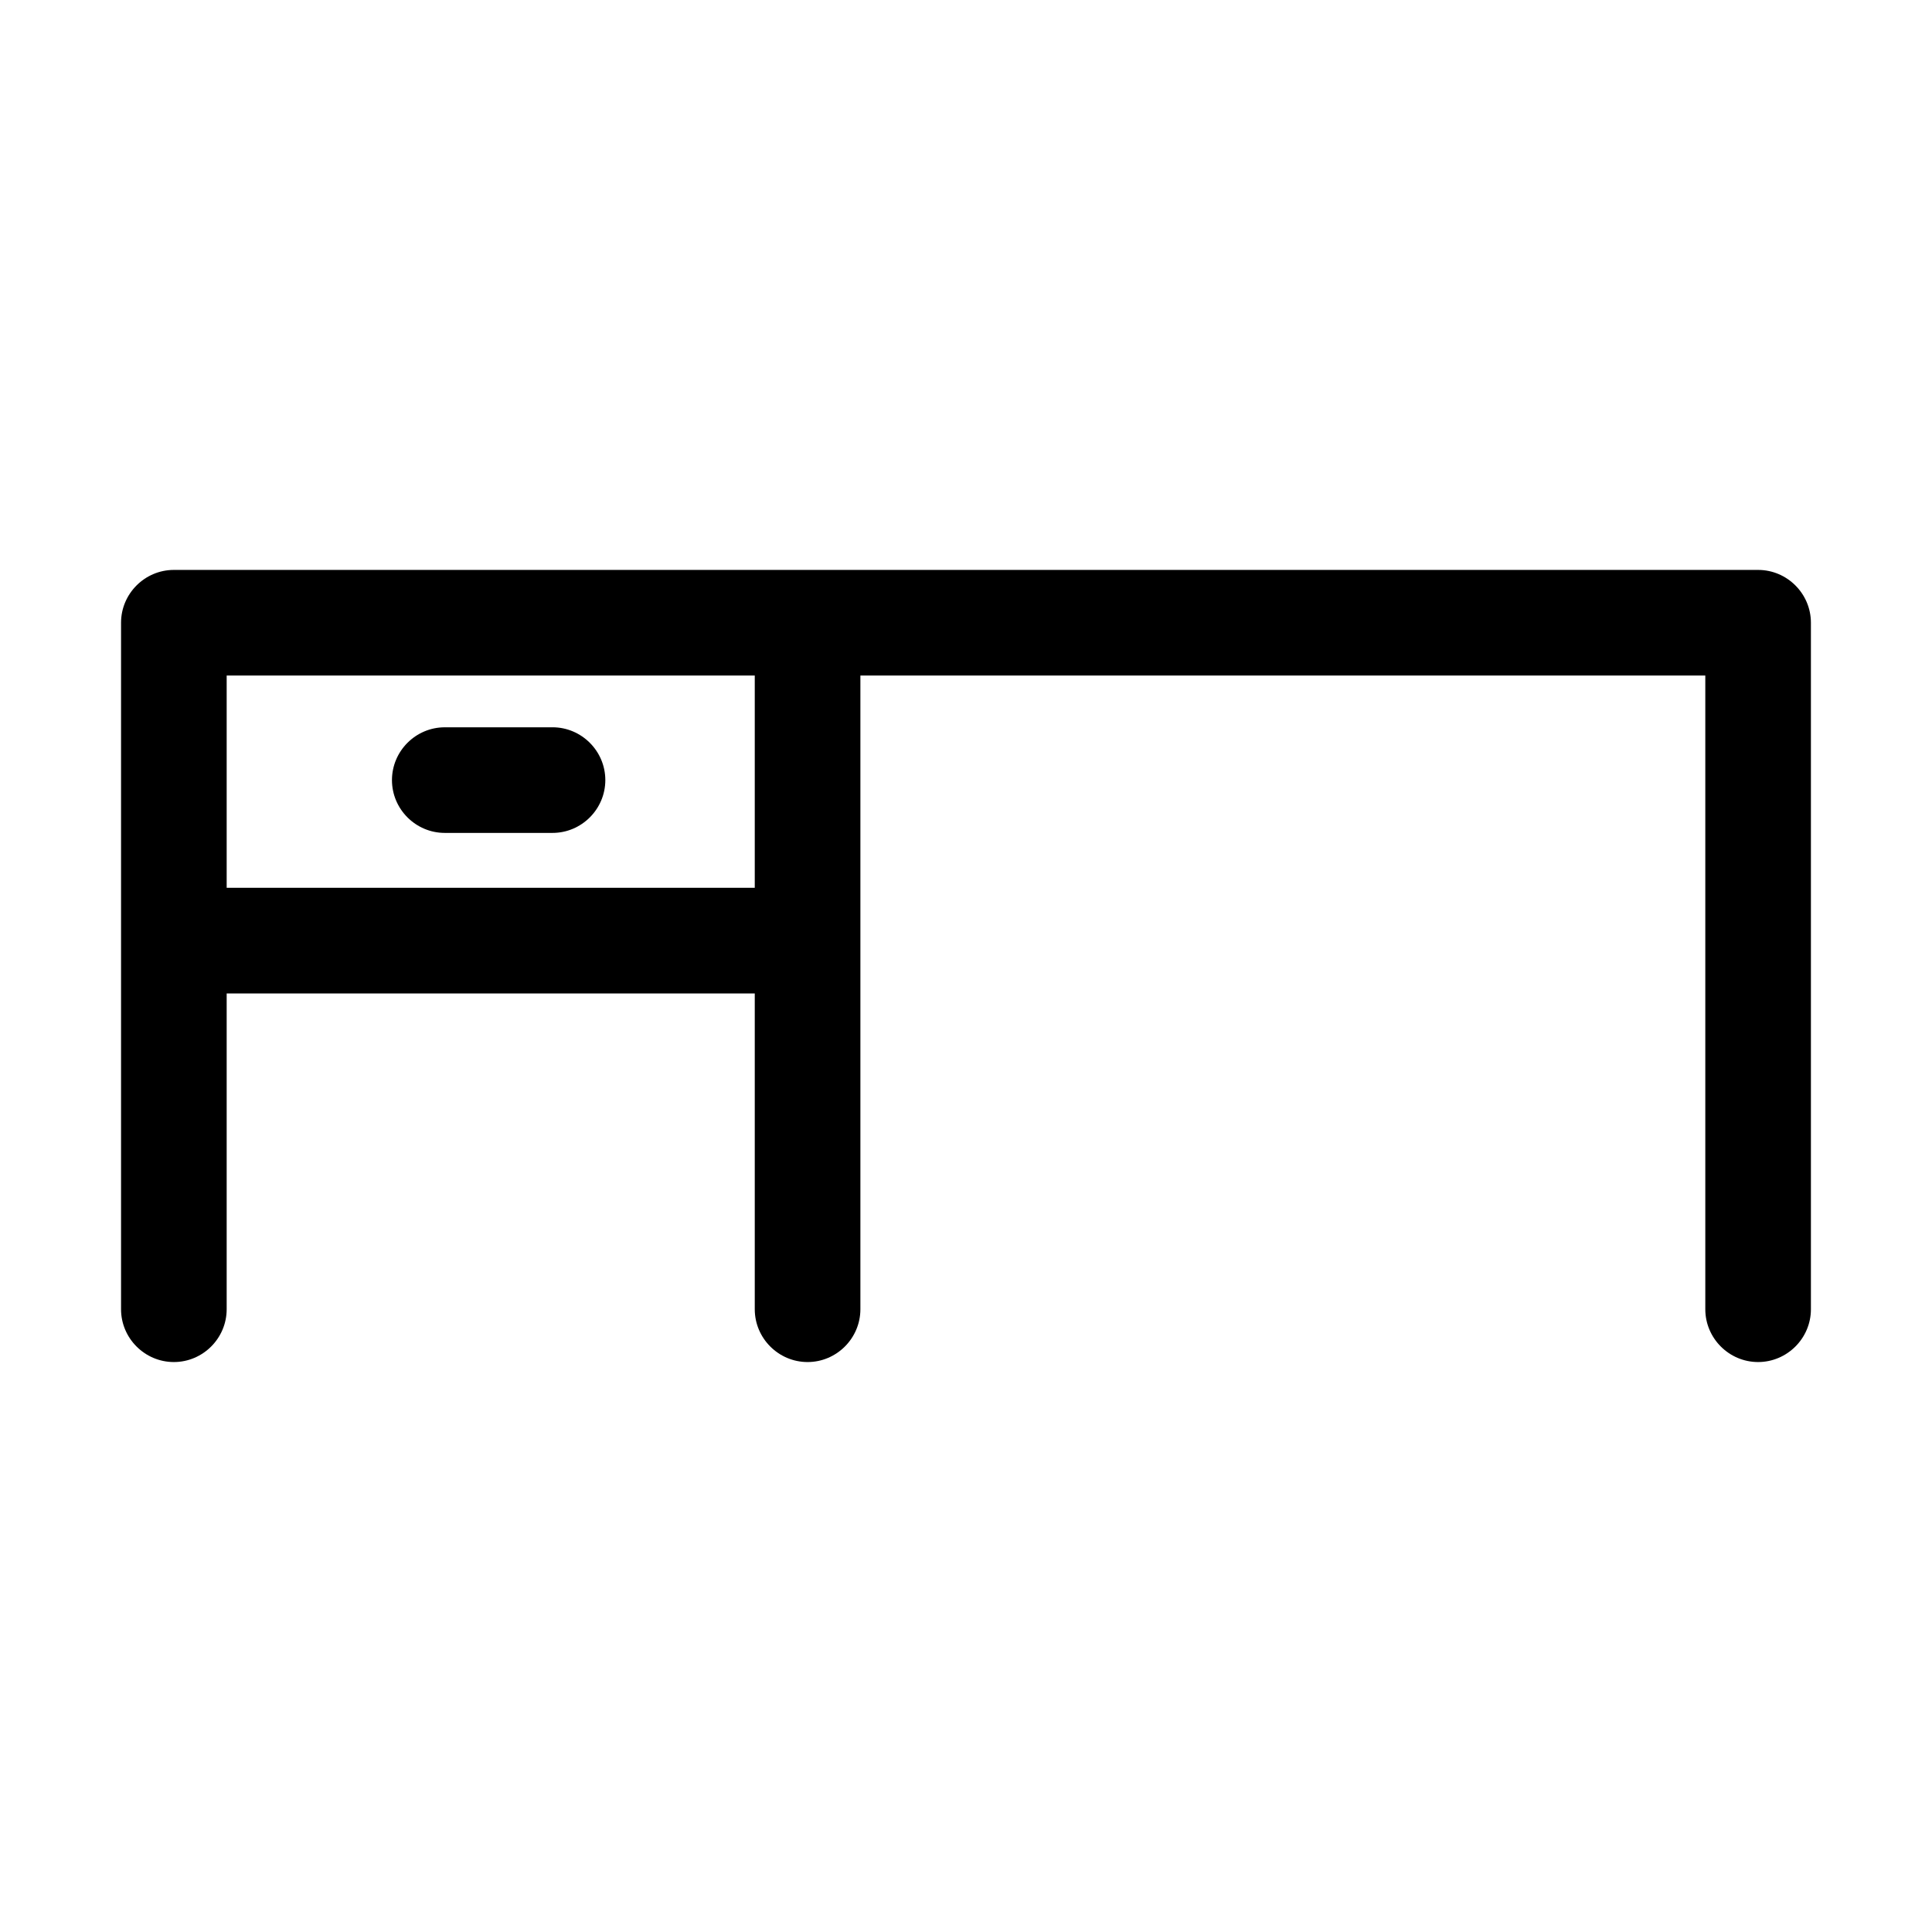
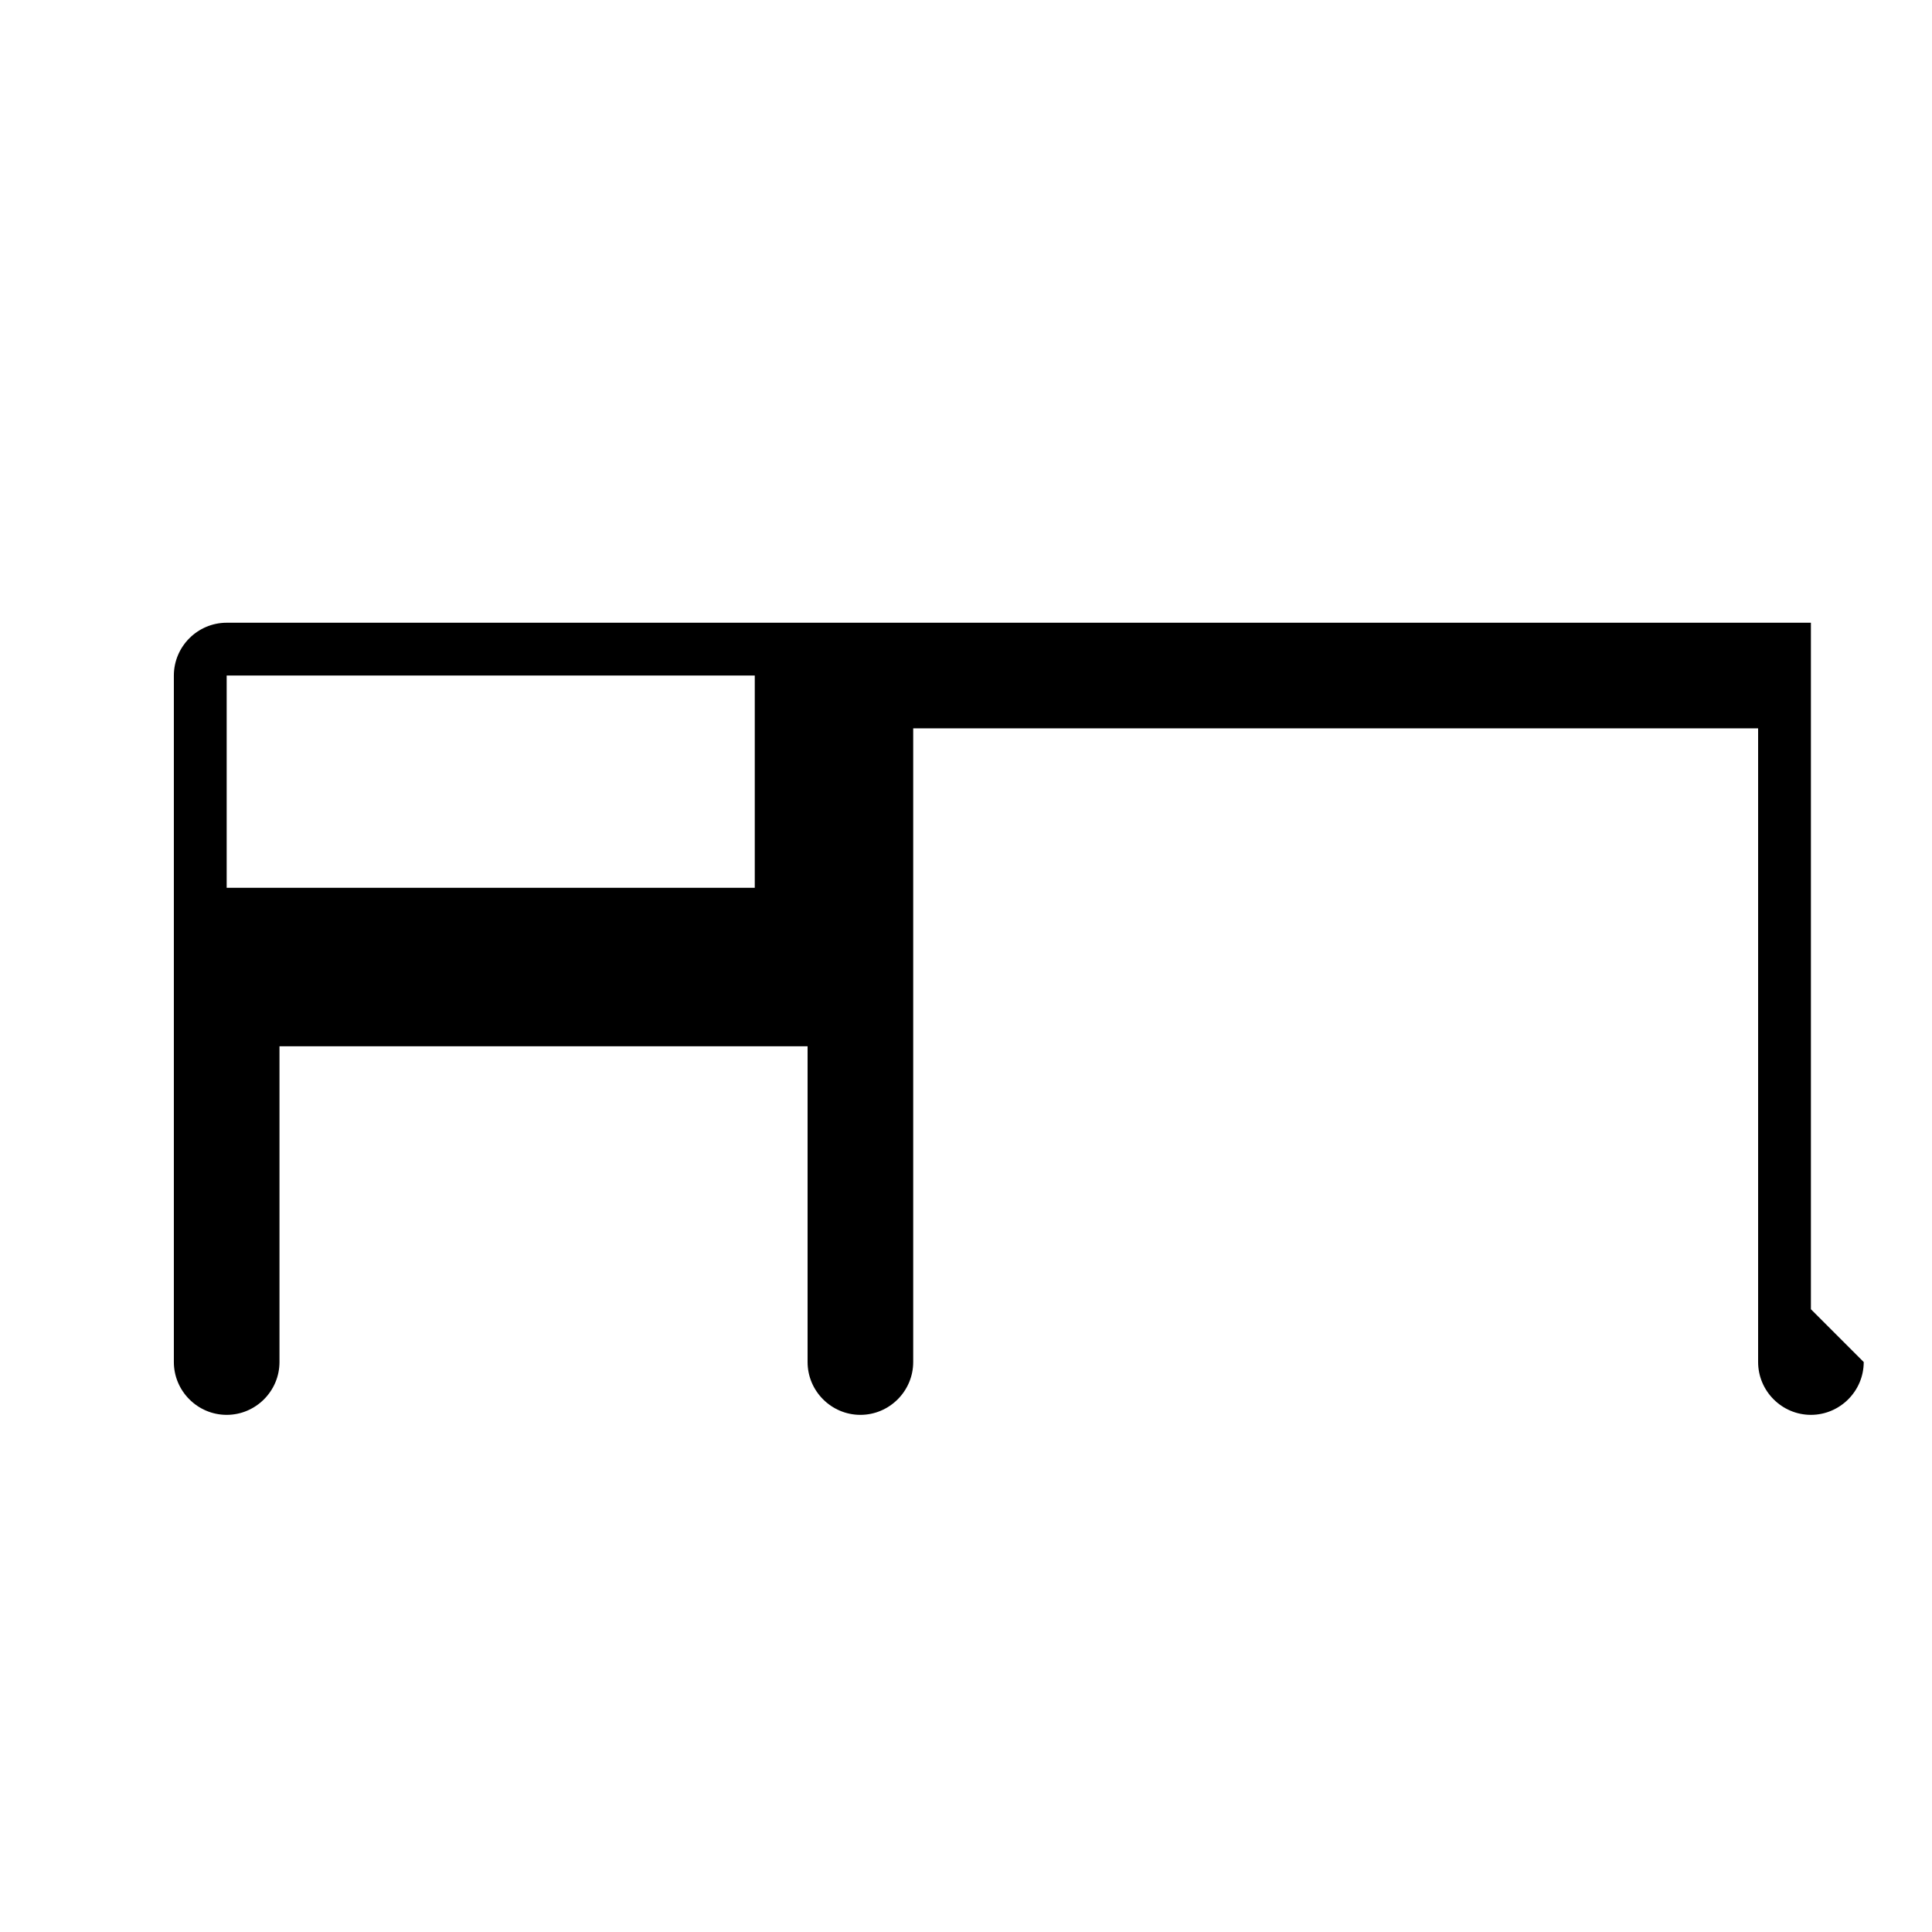
<svg xmlns="http://www.w3.org/2000/svg" fill="#000000" width="800px" height="800px" version="1.1" viewBox="144 144 512 512">
  <g>
-     <path d="m623.91 490.96v-181.93c0-7.695-6.297-13.996-13.996-13.996h-419.84c-7.695 0-13.996 6.297-13.996 13.996v181.93c0 7.695 6.297 13.996 13.996 13.996 7.695 0 13.996-6.297 13.996-13.996v-83.688h139.95v83.688c0 7.695 6.297 13.996 13.996 13.996 7.695 0 13.996-6.297 13.996-13.996v-167.94h223.91v167.94c0 7.695 6.297 13.996 13.996 13.996 7.695-0.004 13.992-6.301 13.992-13.996zm-279.89-111.68h-139.95v-56.258h139.95z" />
-     <path d="m261.87 364.73h28.551c7.695 0 13.996-6.297 13.996-13.996 0-7.695-6.297-13.996-13.996-13.996l-28.551 0.004c-7.695 0-13.996 6.297-13.996 13.996 0 7.695 6.297 13.992 13.996 13.992z" />
+     <path d="m623.91 490.96v-181.93h-419.84c-7.695 0-13.996 6.297-13.996 13.996v181.93c0 7.695 6.297 13.996 13.996 13.996 7.695 0 13.996-6.297 13.996-13.996v-83.688h139.95v83.688c0 7.695 6.297 13.996 13.996 13.996 7.695 0 13.996-6.297 13.996-13.996v-167.94h223.91v167.94c0 7.695 6.297 13.996 13.996 13.996 7.695-0.004 13.992-6.301 13.992-13.996zm-279.89-111.68h-139.95v-56.258h139.95z" />
  </g>
</svg>